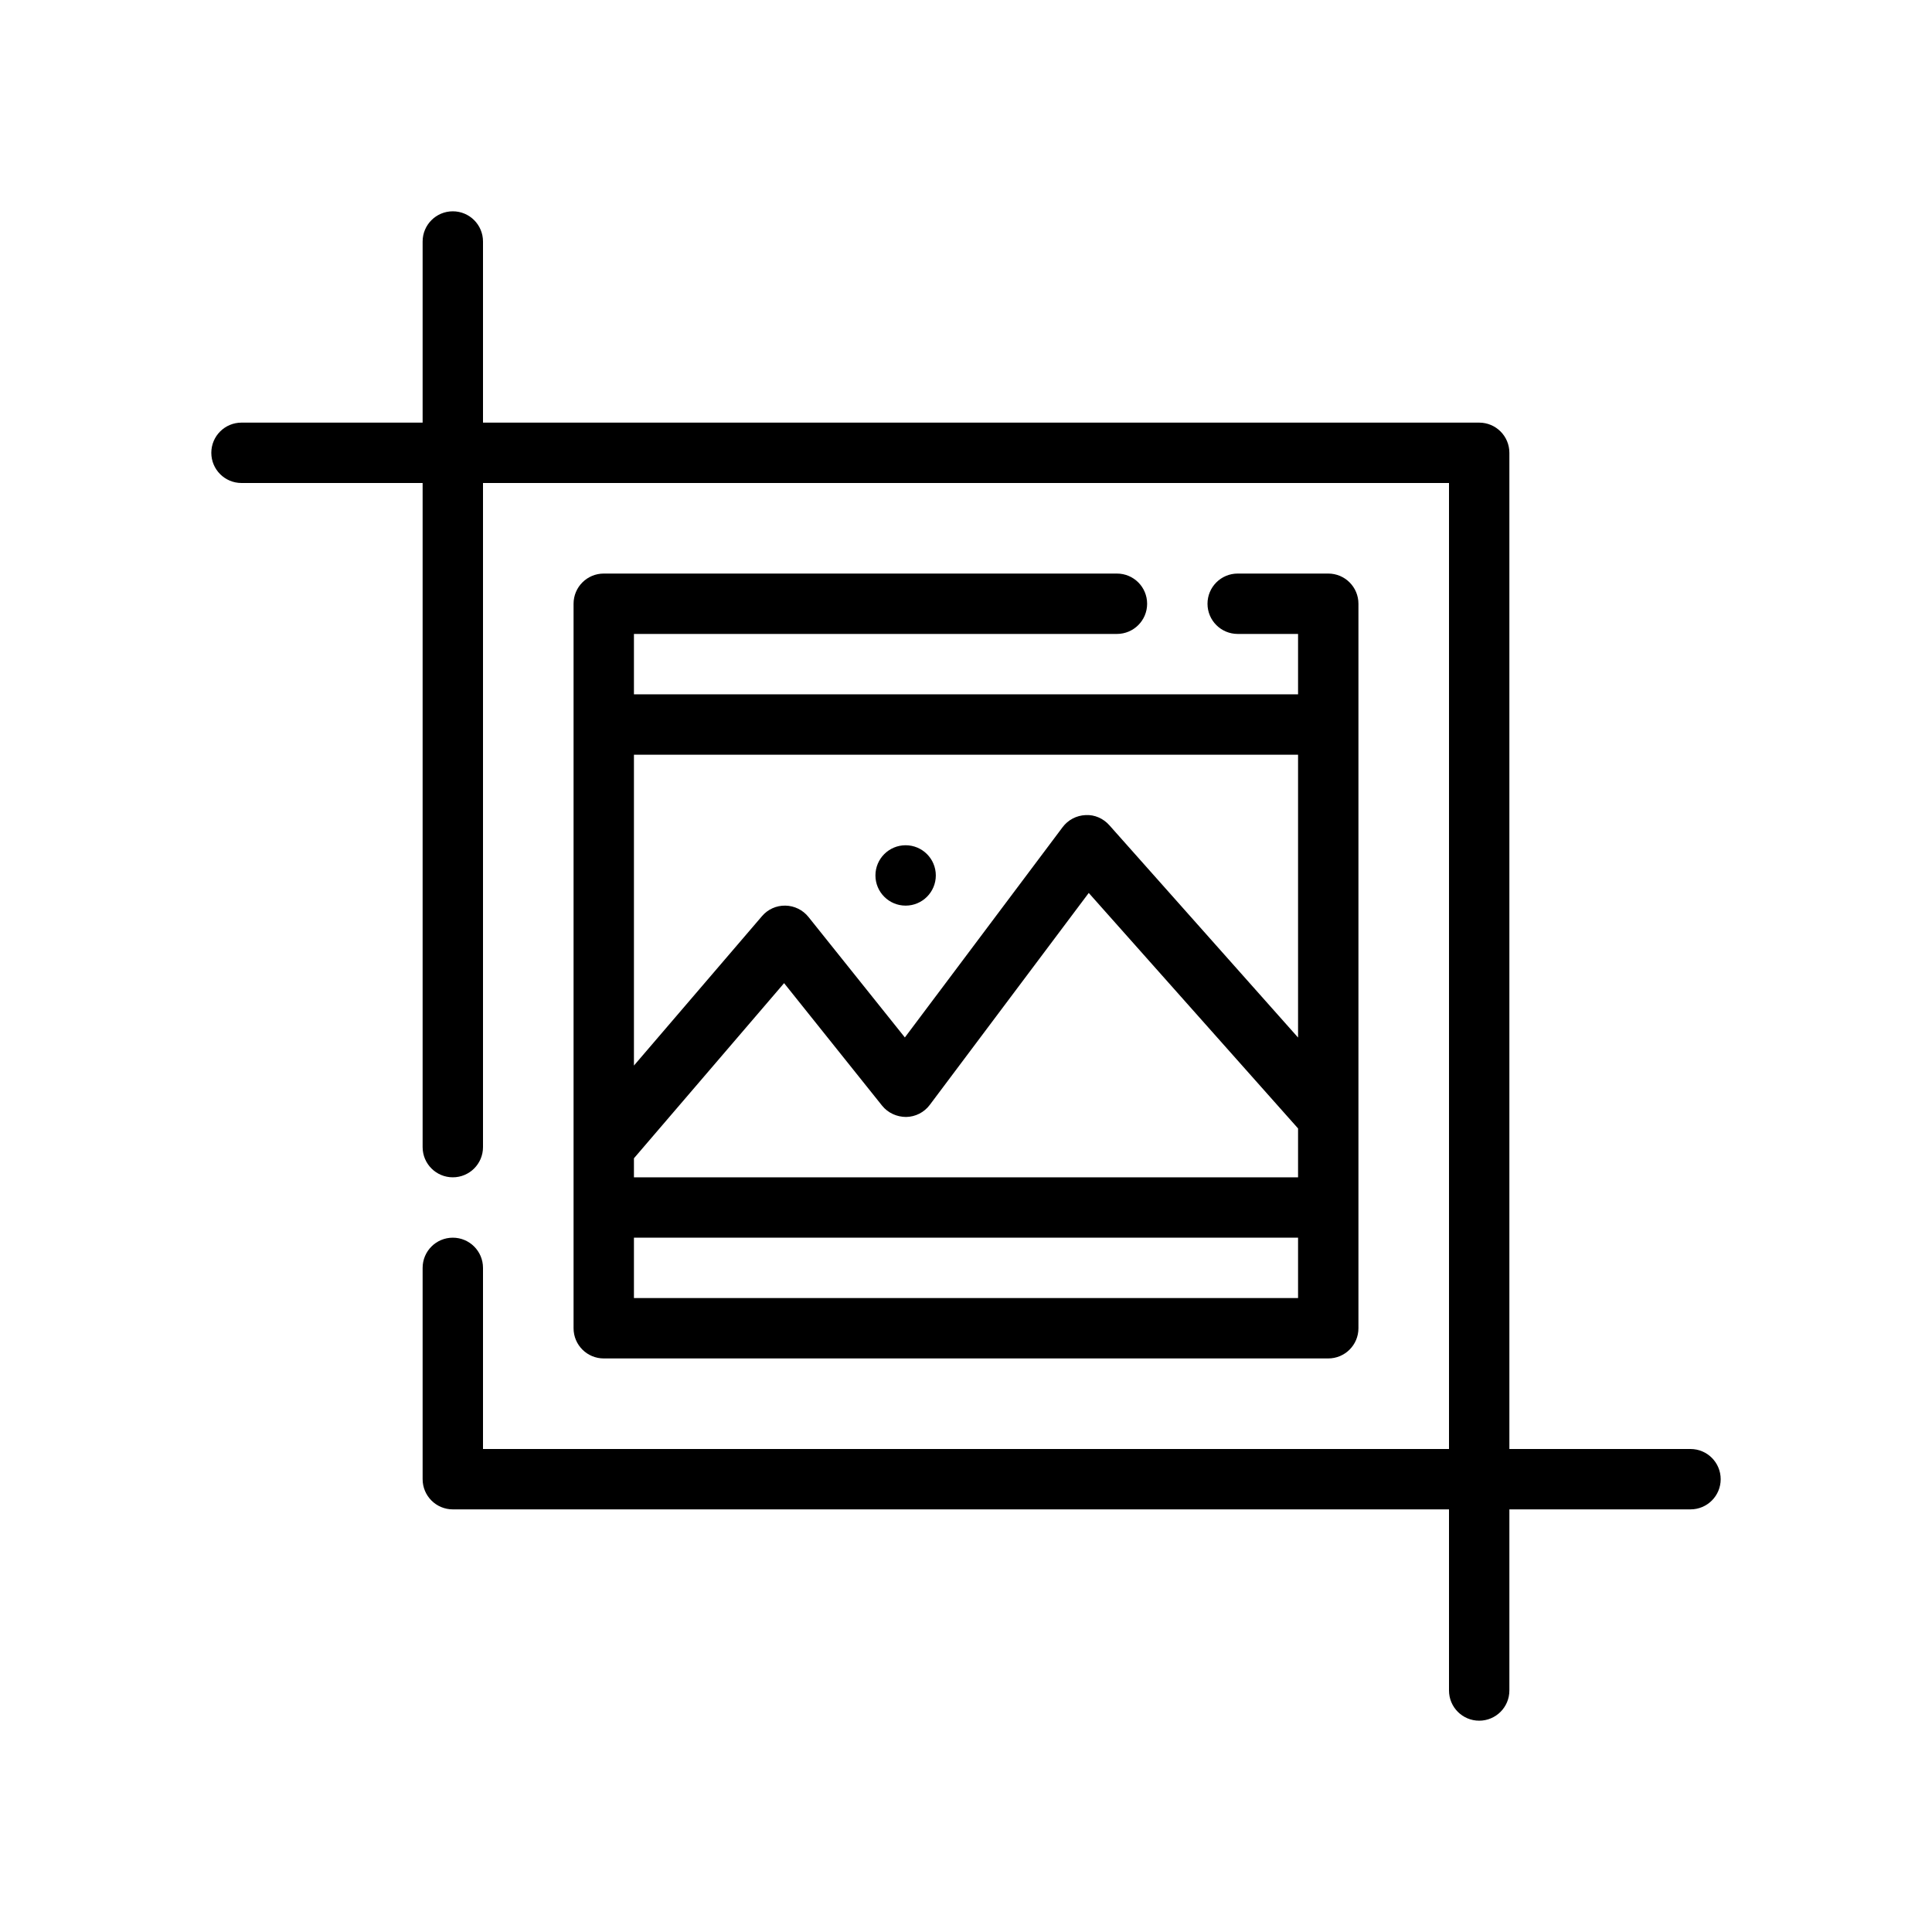
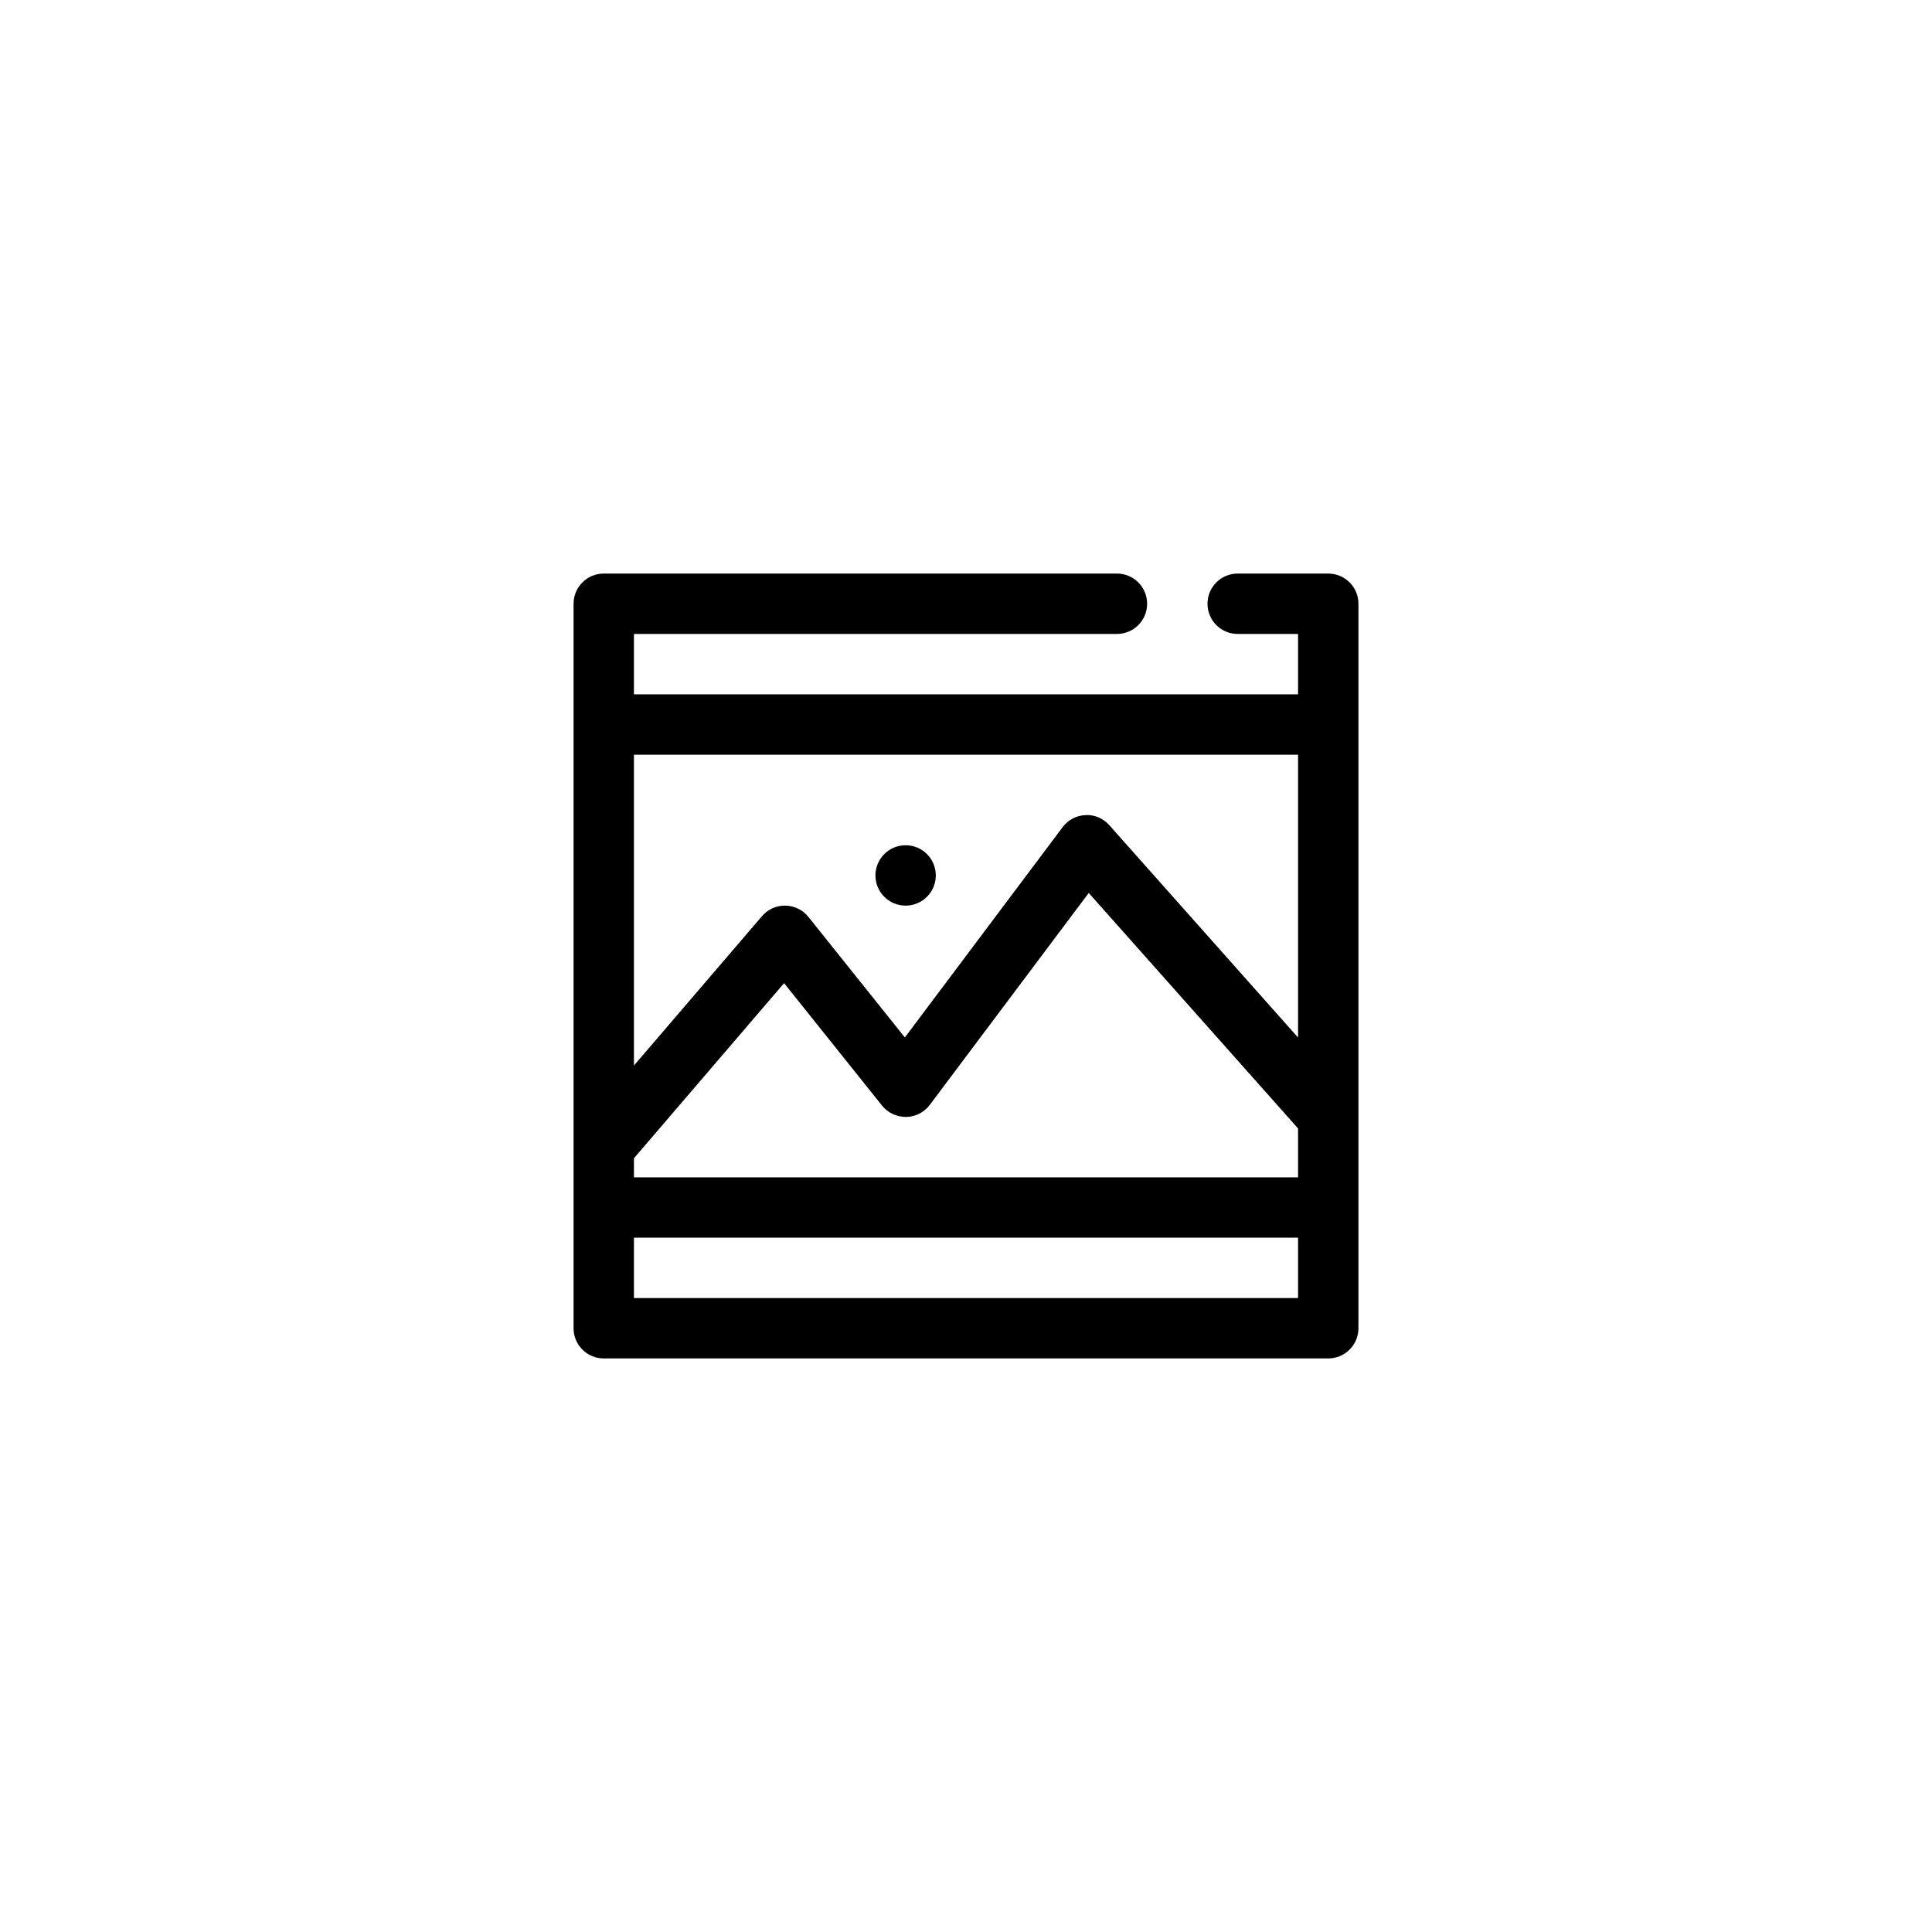
<svg xmlns="http://www.w3.org/2000/svg" id="Outline" version="1.1" viewBox="0 0 64 64">
  <circle cx="30" cy="29" r="1" style="fill: #000; stroke-width: 0px;" />
  <path d="M37,21c.552,0,1-.447,1-1s-.448-1-1-1h-17c-.552,0-1,.447-1,1v24c0,.553.448,1,1,1h24c.552,0,1-.447,1-1v-24c0-.553-.448-1-1-1h-3c-.552,0-1,.447-1,1s.448,1,1,1h2v2h-22v-2h16ZM43,39h-22v-.63l4.974-5.802,3.246,4.058c.193.241.488.374.796.375.309-.005.599-.152.784-.4l5.266-7.021,6.934,7.801v1.62ZM21,43v-2h22v2h-22ZM43,25v9.37l-6.252-7.034c-.2-.224-.488-.354-.789-.335-.3.013-.579.159-.758.399l-5.226,6.967-3.194-3.992c-.186-.232-.466-.37-.764-.375-.3-.006-.583.122-.776.35l-4.241,4.948v-10.297h22Z" style="fill: #000; stroke-width: 0px;" />
-   <path d="M56,48h-6V15c0-.553-.448-1-1-1H16v-6c0-.553-.448-1-1-1s-1,.447-1,1v6h-6c-.552,0-1,.447-1,1s.448,1,1,1h6v22c0,.553.448,1,1,1s1-.447,1-1v-22h32v32H16v-6c0-.553-.448-1-1-1s-1,.447-1,1v7c0,.553.448,1,1,1h33v6c0,.553.448,1,1,1s1-.447,1-1v-6h6c.552,0,1-.447,1-1s-.448-1-1-1Z" style="fill: #000; stroke-width: 0px;" />
</svg>